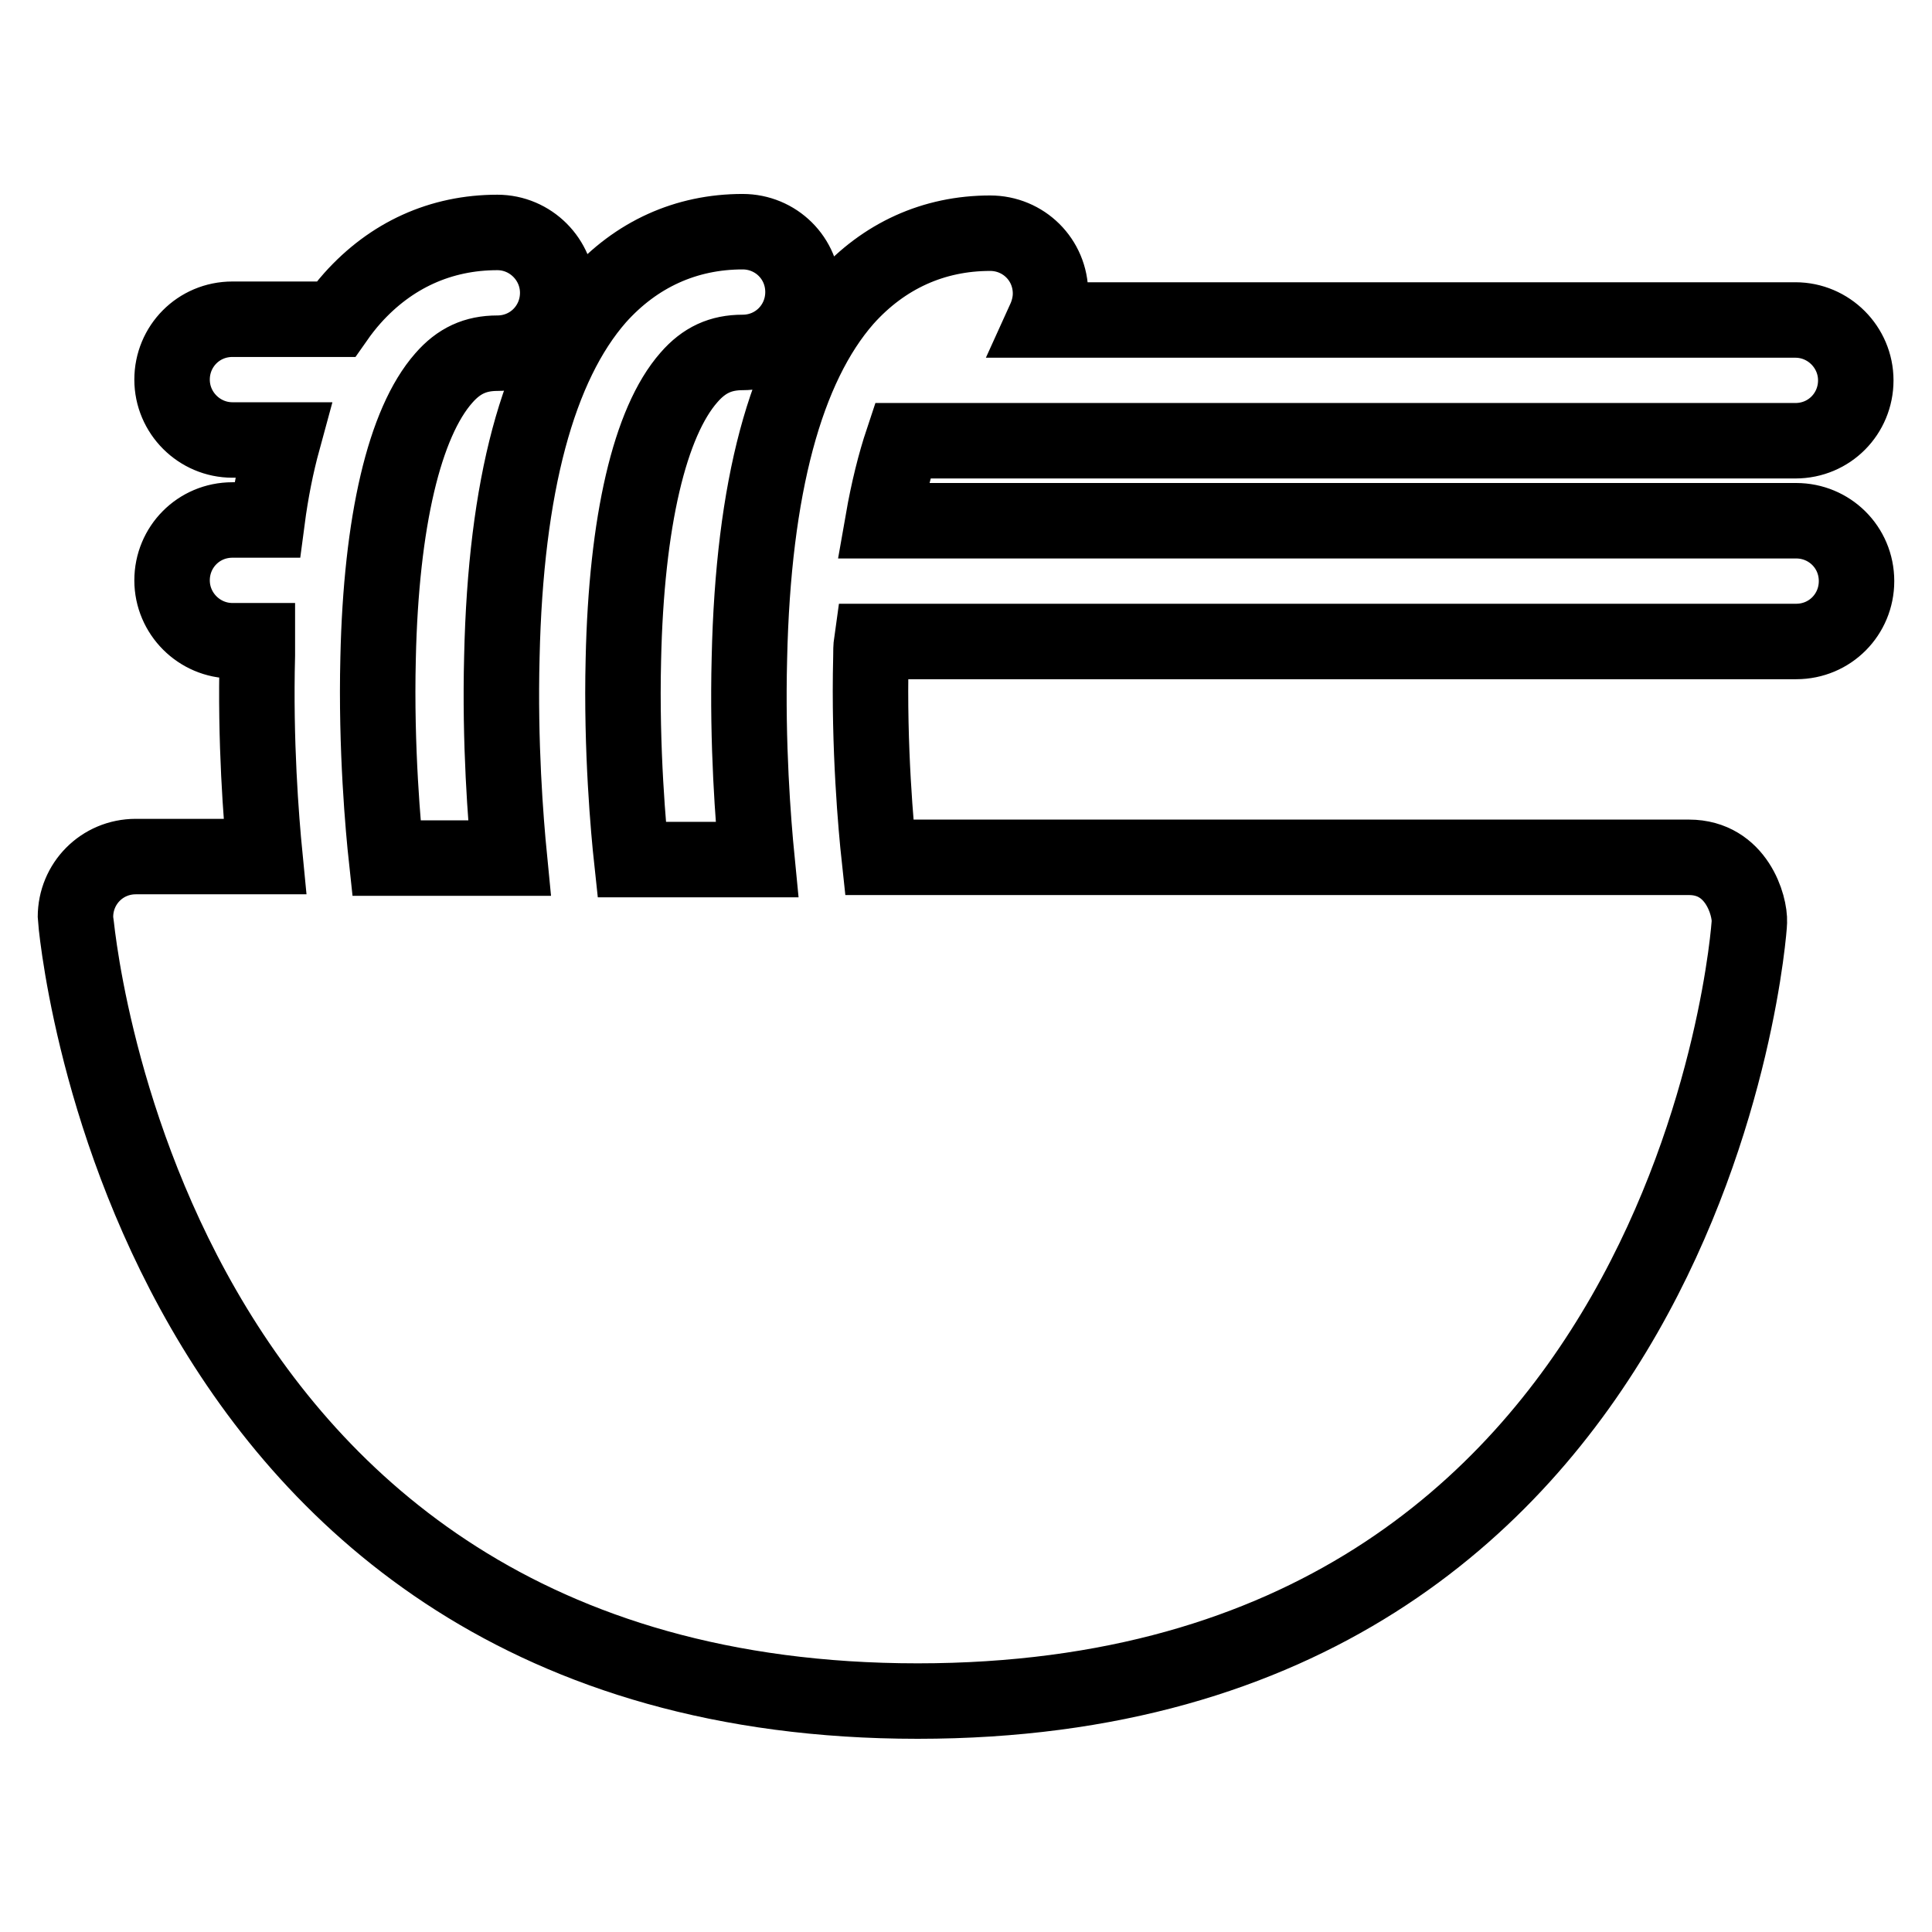
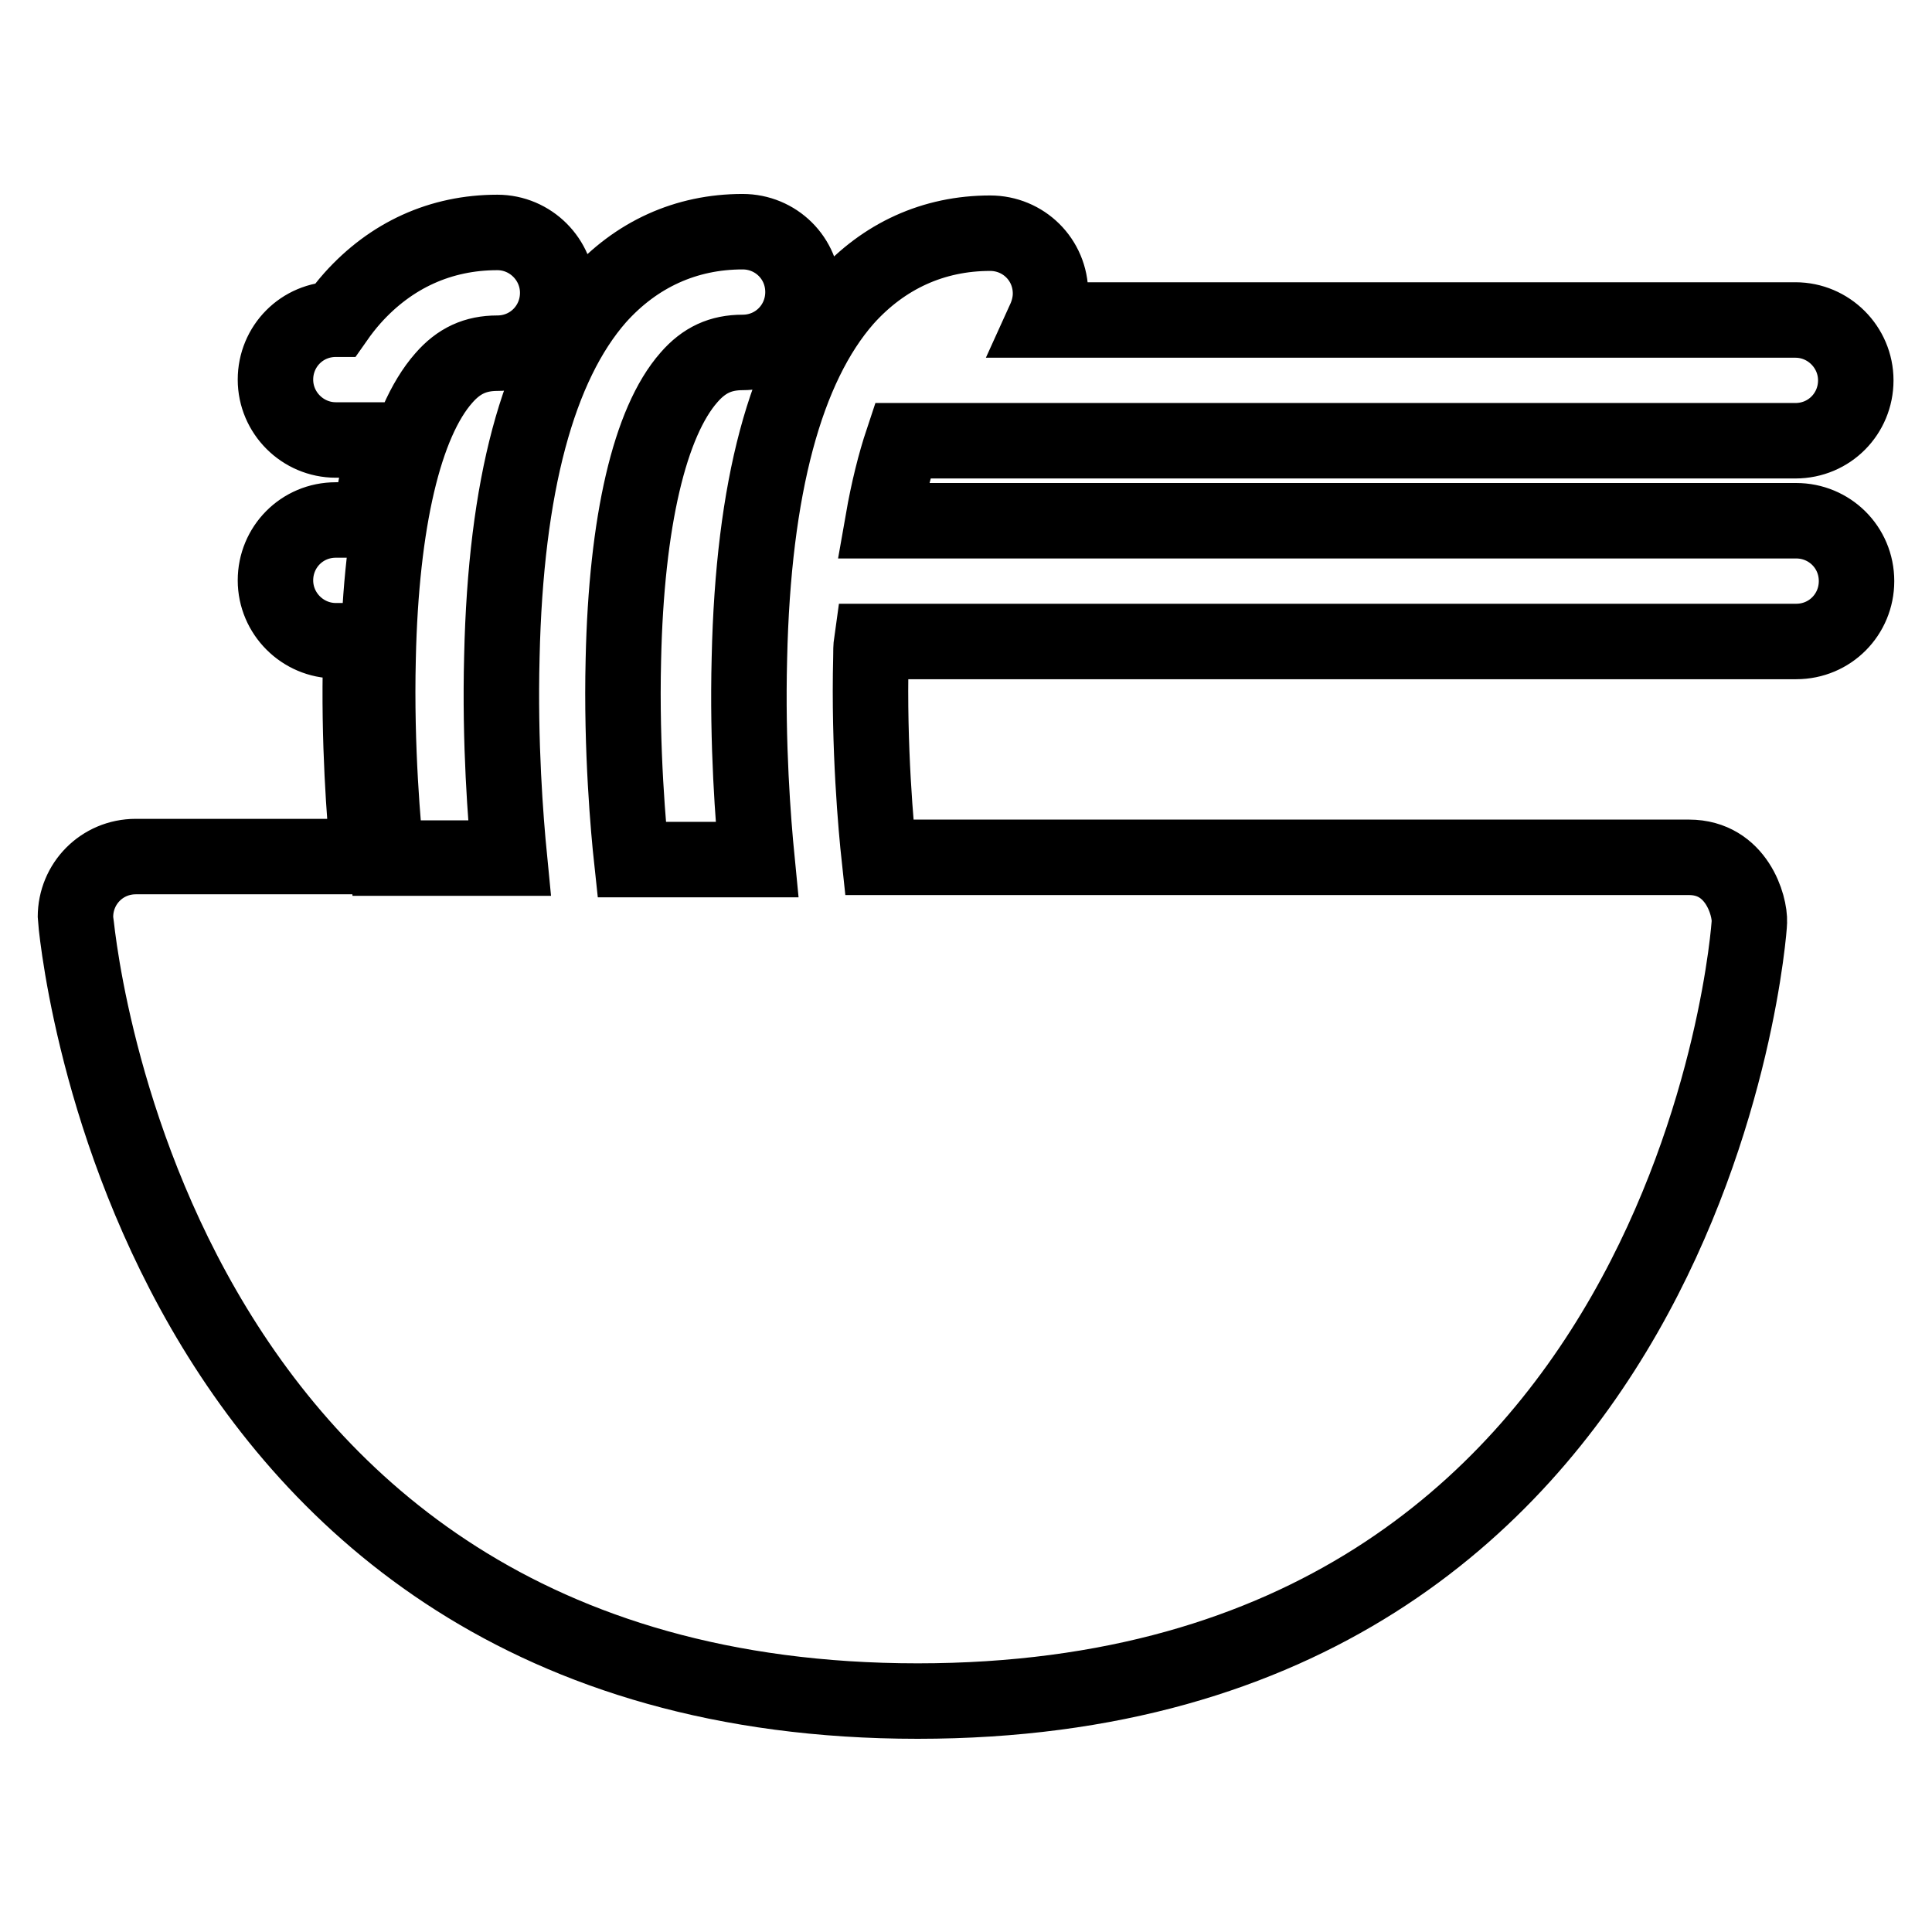
<svg xmlns="http://www.w3.org/2000/svg" version="1.1" x="0px" y="0px" viewBox="0 0 256 256" enable-background="new 0 0 256 256" xml:space="preserve">
  <g>
    <g>
-       <path stroke-width="10" fill-opacity="0" stroke="#000000" d="M121.6,225.4c102.8,0,110.2-102.2,110.2-103.2c0.1-2.2-1.7-8.6-8-8.6H116.5c-0.4-3.7-1.4-14.5-1.1-26.5c0-0.7,0-1.4,0.1-2.1H238c4.5,0,8-3.6,8-8c0-4.5-3.6-8-8-8H117c0.7-4,1.6-7.6,2.6-10.6h118.3c4.5,0,8-3.6,8-8s-3.6-8-8-8h-99.5c0.5-1.1,0.8-2.3,0.8-3.5c0-4.5-3.6-8-8-8c-7.5,0-14.1,3-19.2,8.7c-7.9,9-12.2,25-12.7,47.6c-0.3,11.5,0.5,21.6,1,26.7H83.7c-0.4-3.7-1.4-14.5-1.1-26.5C83,69.1,86.1,55.9,91.3,50c2-2.3,4.2-3.3,7.1-3.3c4.5,0,8-3.6,8-8c0-4.5-3.6-8-8-8c-7.5,0-14.1,3-19.2,8.7c-7.9,9-12.2,25-12.7,47.6c-0.3,11.5,0.5,21.6,1,26.7H51.2c-0.4-3.7-1.4-14.5-1.1-26.5c0.4-18.1,3.5-31.2,8.7-37.1c2-2.3,4.2-3.3,7.1-3.3c4.5,0,8-3.6,8-8c0-4.4-3.6-8-8-8c-7.5,0-14.1,3-19.2,8.7c-0.8,0.9-1.5,1.8-2.2,2.8H30.8c-4.5,0-8,3.6-8,8s3.6,8,8,8h6.7c-0.9,3.3-1.6,6.8-2.1,10.6h-4.6c-4.5,0-8,3.6-8,8s3.6,8,8,8h3.3c0,0.6,0,1.3,0,1.9c-0.3,11.5,0.5,21.6,1,26.7H18c-4.5,0-8,3.6-8,8C10,121.6,18.1,225.4,121.6,225.4z" />
+       <path stroke-width="10" fill-opacity="0" stroke="#000000" d="M121.6,225.4c102.8,0,110.2-102.2,110.2-103.2c0.1-2.2-1.7-8.6-8-8.6H116.5c-0.4-3.7-1.4-14.5-1.1-26.5c0-0.7,0-1.4,0.1-2.1H238c4.5,0,8-3.6,8-8c0-4.5-3.6-8-8-8H117c0.7-4,1.6-7.6,2.6-10.6h118.3c4.5,0,8-3.6,8-8s-3.6-8-8-8h-99.5c0.5-1.1,0.8-2.3,0.8-3.5c0-4.5-3.6-8-8-8c-7.5,0-14.1,3-19.2,8.7c-7.9,9-12.2,25-12.7,47.6c-0.3,11.5,0.5,21.6,1,26.7H83.7c-0.4-3.7-1.4-14.5-1.1-26.5C83,69.1,86.1,55.9,91.3,50c2-2.3,4.2-3.3,7.1-3.3c4.5,0,8-3.6,8-8c0-4.5-3.6-8-8-8c-7.5,0-14.1,3-19.2,8.7c-7.9,9-12.2,25-12.7,47.6c-0.3,11.5,0.5,21.6,1,26.7H51.2c-0.4-3.7-1.4-14.5-1.1-26.5c0.4-18.1,3.5-31.2,8.7-37.1c2-2.3,4.2-3.3,7.1-3.3c4.5,0,8-3.6,8-8c0-4.4-3.6-8-8-8c-7.5,0-14.1,3-19.2,8.7c-0.8,0.9-1.5,1.8-2.2,2.8c-4.5,0-8,3.6-8,8s3.6,8,8,8h6.7c-0.9,3.3-1.6,6.8-2.1,10.6h-4.6c-4.5,0-8,3.6-8,8s3.6,8,8,8h3.3c0,0.6,0,1.3,0,1.9c-0.3,11.5,0.5,21.6,1,26.7H18c-4.5,0-8,3.6-8,8C10,121.6,18.1,225.4,121.6,225.4z" />
    </g>
  </g>
</svg>